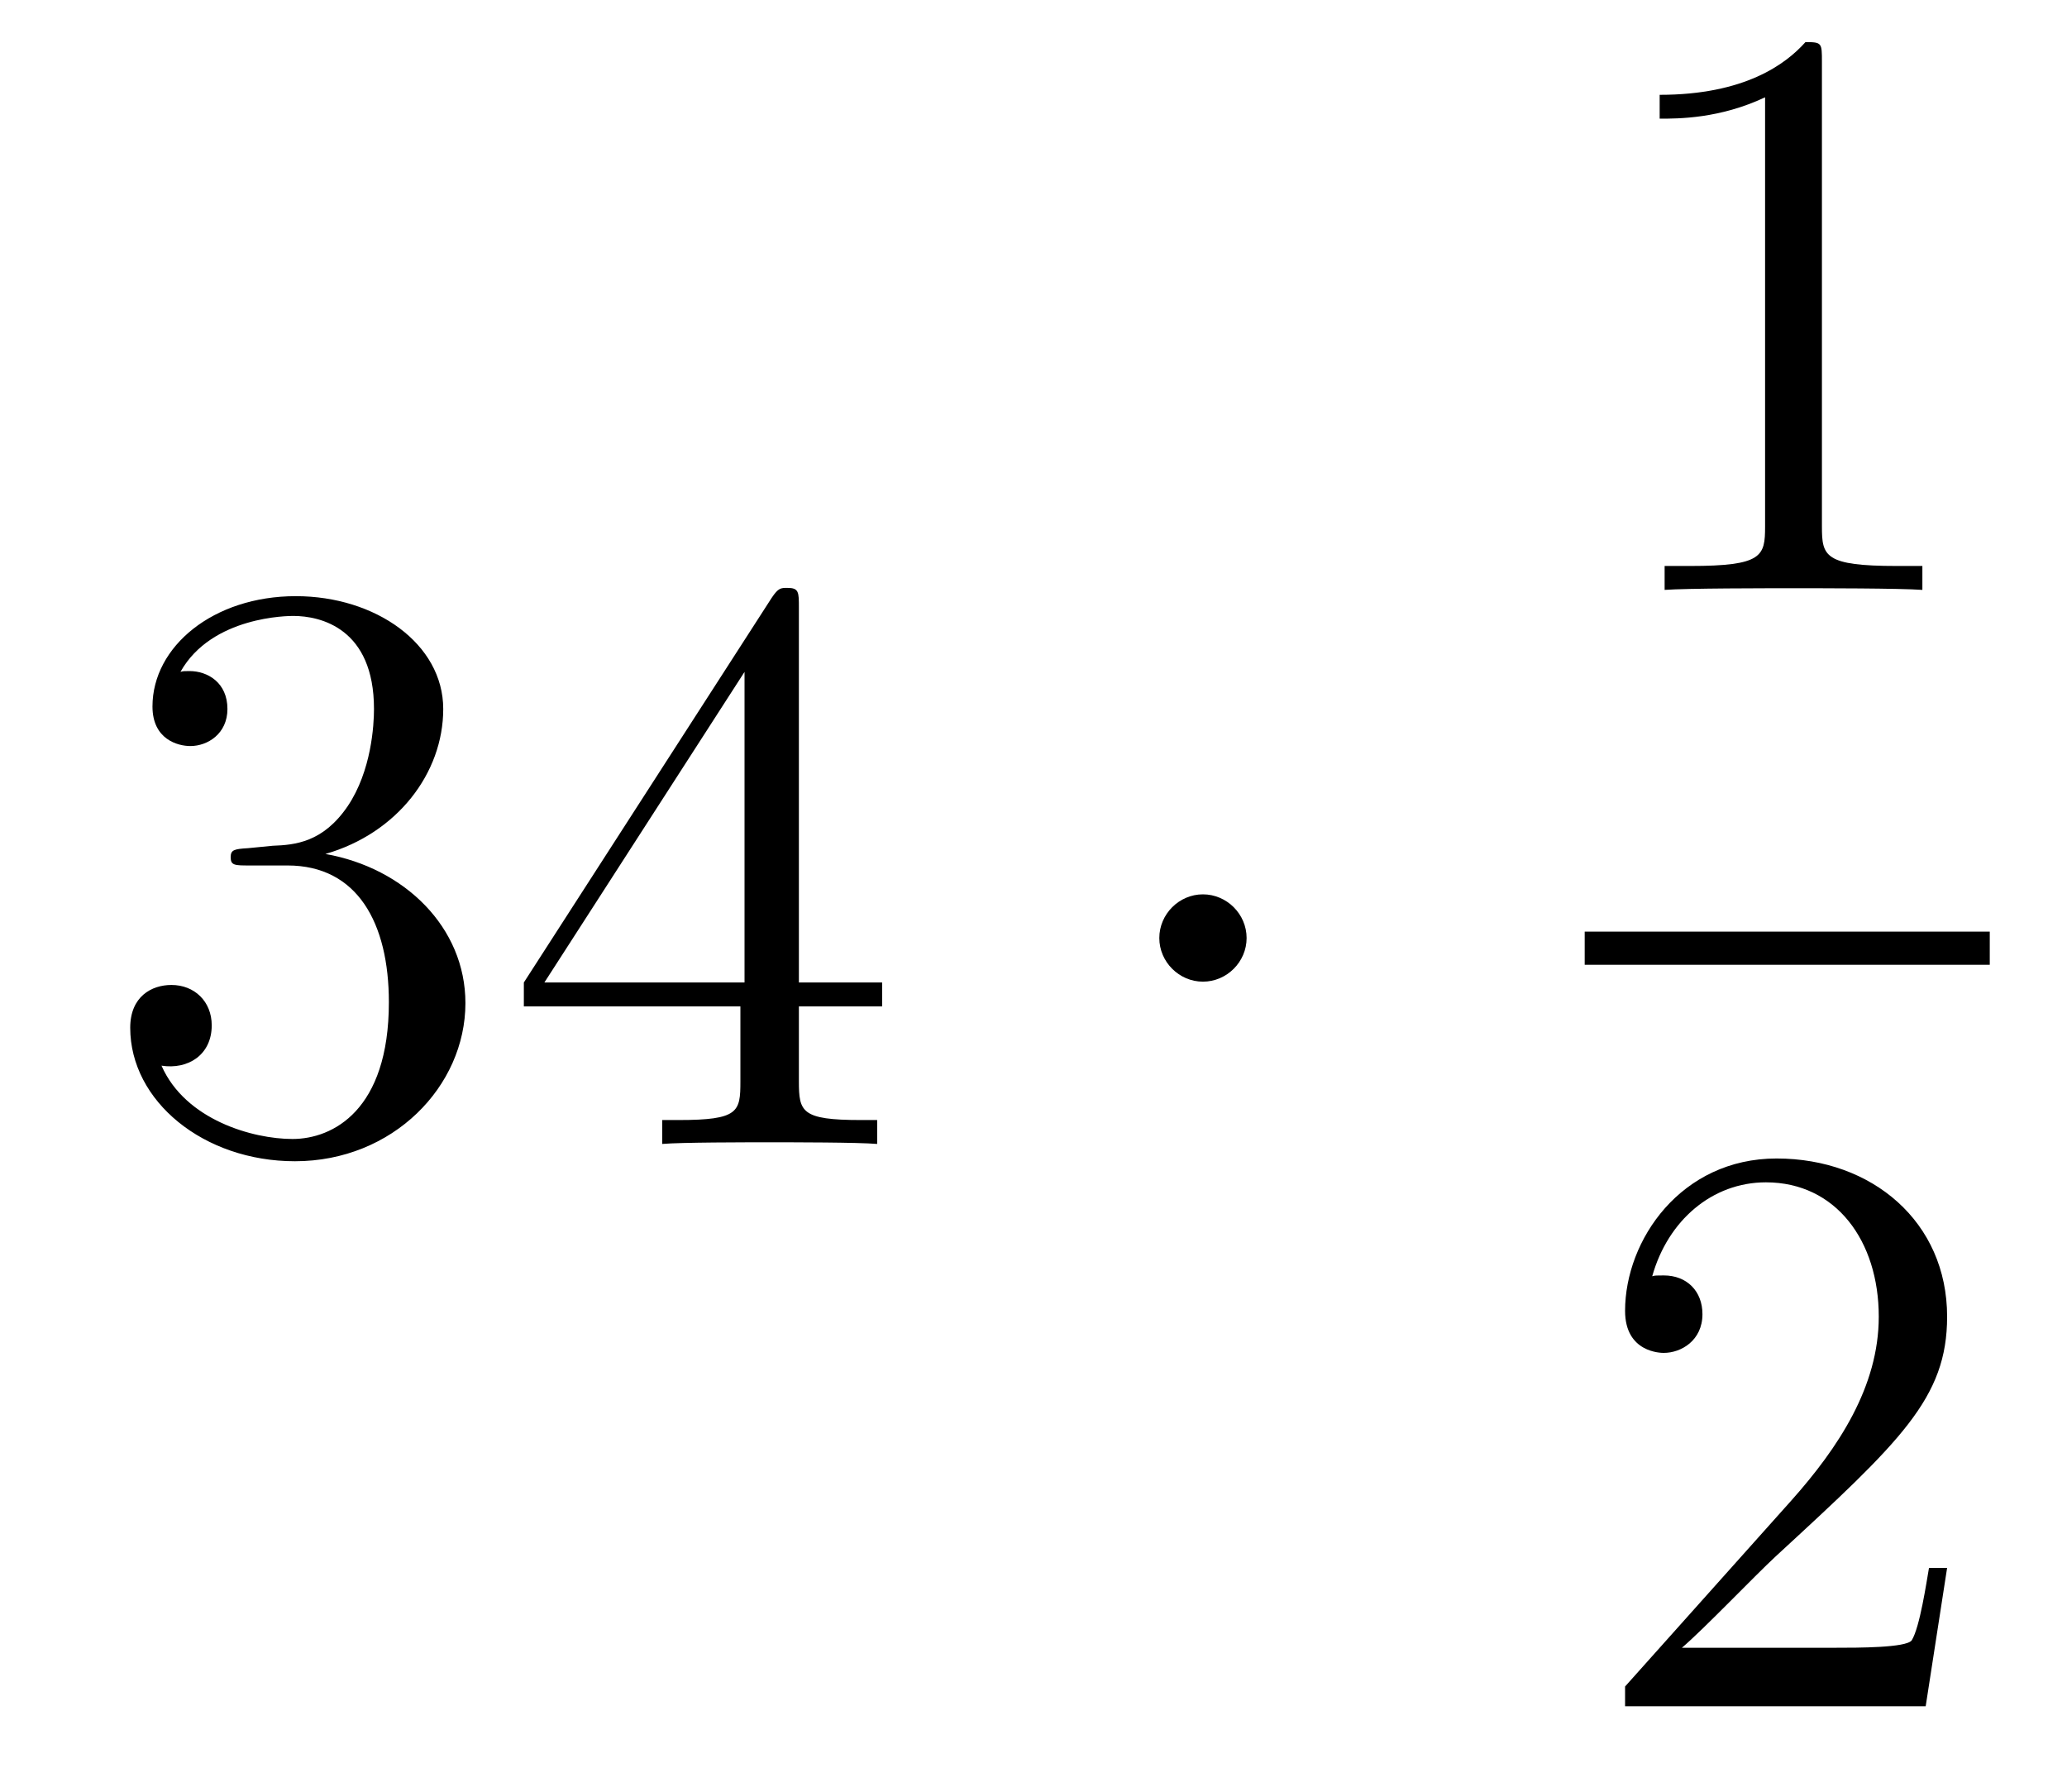
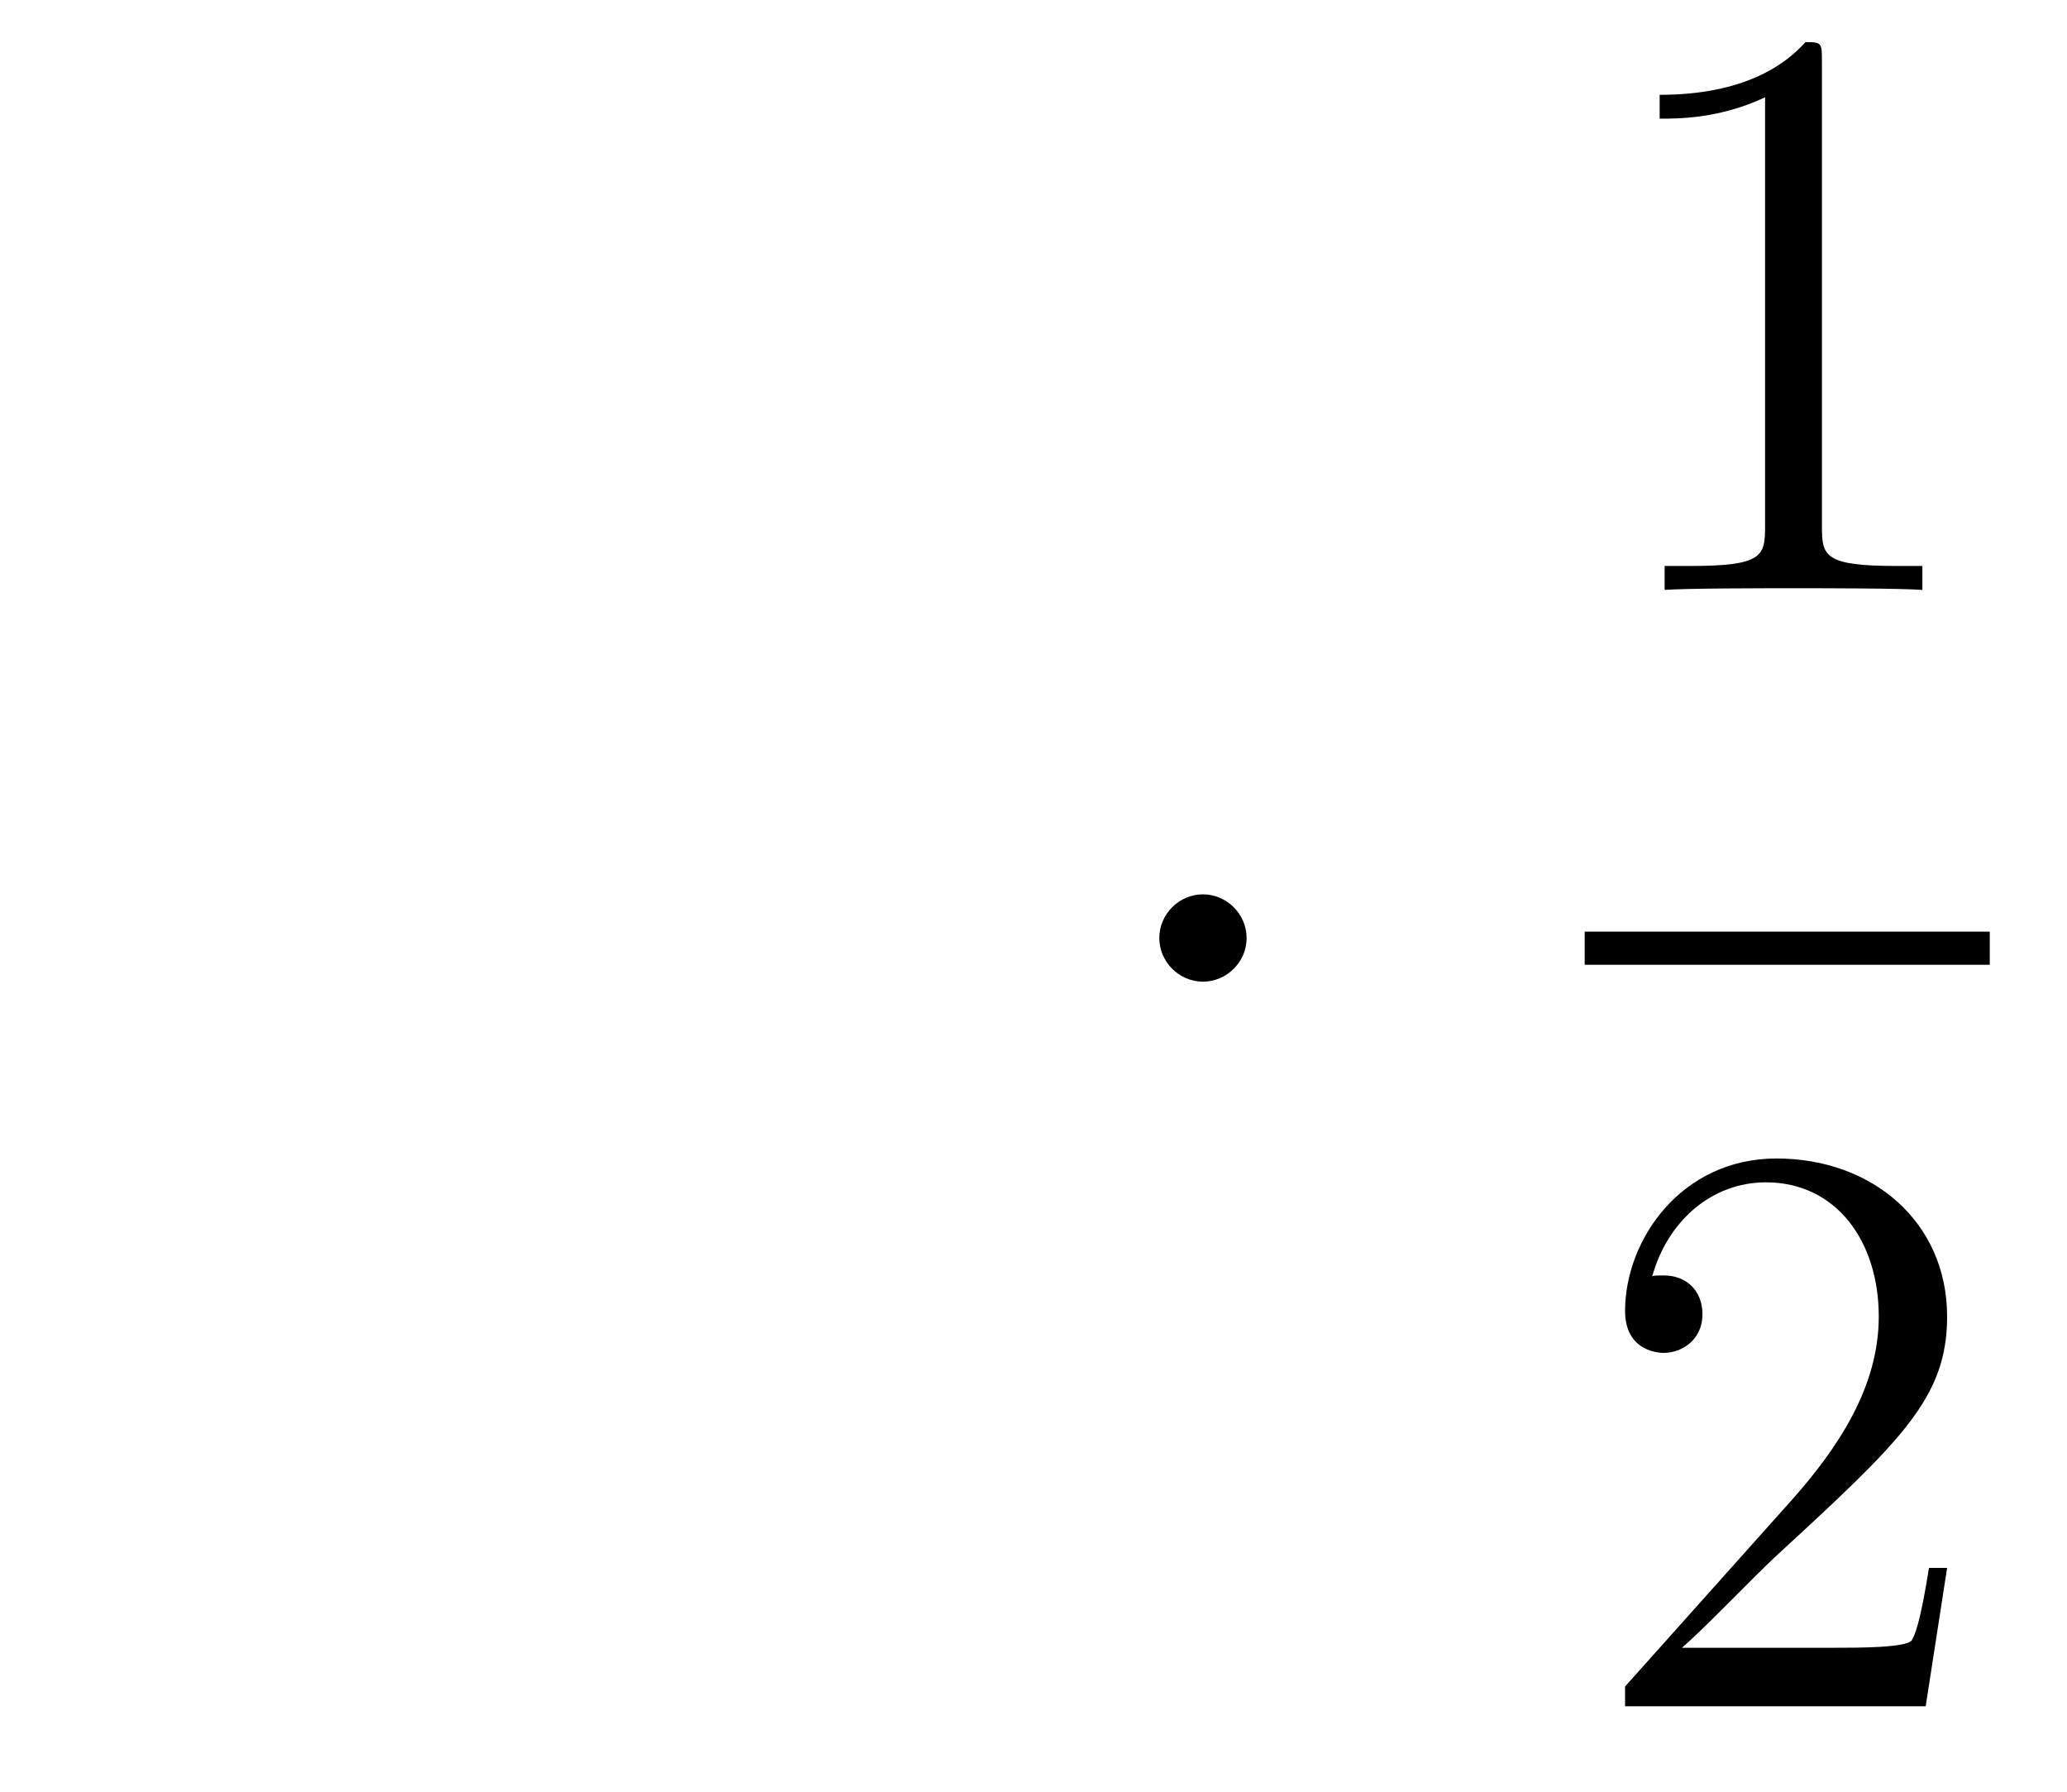
<svg xmlns="http://www.w3.org/2000/svg" height="26pt" version="1.1" viewBox="0 -26 30 26" width="30pt">
  <g id="page1">
    <g transform="matrix(1 0 0 1 -127 641)">
-       <path d="M130.6 -654.692C130.396 -654.68 130.348 -654.667 130.348 -654.56C130.348 -654.441 130.408 -654.441 130.623 -654.441H131.173C132.189 -654.441 132.644 -653.604 132.644 -652.456C132.644 -650.89 131.831 -650.472 131.245 -650.472C130.671 -650.472 129.691 -650.747 129.344 -651.536C129.727 -651.476 130.073 -651.691 130.073 -652.121C130.073 -652.468 129.822 -652.707 129.488 -652.707C129.201 -652.707 128.89 -652.54 128.89 -652.086C128.89 -651.022 129.954 -650.149 131.281 -650.149C132.703 -650.149 133.755 -651.237 133.755 -652.444C133.755 -653.544 132.871 -654.405 131.723 -654.608C132.763 -654.907 133.433 -655.779 133.433 -656.712C133.433 -657.656 132.453 -658.349 131.293 -658.349C130.098 -658.349 129.213 -657.62 129.213 -656.748C129.213 -656.269 129.583 -656.174 129.763 -656.174C130.014 -656.174 130.301 -656.353 130.301 -656.712C130.301 -657.094 130.014 -657.262 129.751 -657.262C129.679 -657.262 129.655 -657.262 129.619 -657.25C130.073 -658.062 131.197 -658.062 131.257 -658.062C131.652 -658.062 132.428 -657.883 132.428 -656.712C132.428 -656.485 132.393 -655.815 132.046 -655.301C131.688 -654.775 131.281 -654.739 130.958 -654.727L130.6 -654.692ZM138.595 -658.182C138.595 -658.409 138.595 -658.469 138.428 -658.469C138.332 -658.469 138.297 -658.469 138.201 -658.326L134.603 -652.743V-652.396H137.746V-651.308C137.746 -650.866 137.723 -650.747 136.85 -650.747H136.611V-650.4C136.886 -650.424 137.83 -650.424 138.165 -650.424C138.5 -650.424 139.456 -650.424 139.731 -650.4V-650.747H139.492C138.631 -650.747 138.595 -650.866 138.595 -651.308V-652.396H139.803V-652.743H138.595V-658.182ZM137.806 -657.25V-652.743H134.901L137.806 -657.25Z" fill-rule="evenodd" />
      <path d="M145.093 -653.388C145.093 -653.735 144.806 -654.022 144.459 -654.022C144.113 -654.022 143.826 -653.735 143.826 -653.388C143.826 -653.042 144.113 -652.755 144.459 -652.755C144.806 -652.755 145.093 -653.042 145.093 -653.388Z" fill-rule="evenodd" />
-       <path d="M153.443 -666.102C153.443 -666.378 153.443 -666.389 153.204 -666.389C152.917 -666.067 152.319 -665.624 151.088 -665.624V-665.278C151.363 -665.278 151.96 -665.278 152.618 -665.588V-659.36C152.618 -658.93 152.582 -658.787 151.53 -658.787H151.16V-658.44C151.482 -658.464 152.642 -658.464 153.036 -658.464C153.431 -658.464 154.578 -658.464 154.901 -658.44V-658.787H154.531C153.479 -658.787 153.443 -658.93 153.443 -659.36V-666.102Z" fill-rule="evenodd" />
+       <path d="M153.443 -666.102C153.443 -666.378 153.443 -666.389 153.204 -666.389C152.917 -666.067 152.319 -665.624 151.088 -665.624V-665.278C151.363 -665.278 151.96 -665.278 152.618 -665.588V-659.36C152.618 -658.93 152.582 -658.787 151.53 -658.787H151.16V-658.44C151.482 -658.464 152.642 -658.464 153.036 -658.464C153.431 -658.464 154.578 -658.464 154.901 -658.44V-658.787H154.531C153.479 -658.787 153.443 -658.93 153.443 -659.36Z" fill-rule="evenodd" />
      <path d="M150 -653H155.879V-653.481H150" />
      <path d="M155.26 -644.248H154.997C154.961 -644.045 154.865 -643.387 154.746 -643.196C154.662 -643.089 153.981 -643.089 153.622 -643.089H151.411C151.733 -643.364 152.463 -644.129 152.773 -644.416C154.59 -646.089 155.26 -646.711 155.26 -647.894C155.26 -649.269 154.172 -650.189 152.785 -650.189C151.399 -650.189 150.586 -649.006 150.586 -647.978C150.586 -647.368 151.112 -647.368 151.148 -647.368C151.399 -647.368 151.709 -647.547 151.709 -647.93C151.709 -648.265 151.482 -648.492 151.148 -648.492C151.04 -648.492 151.016 -648.492 150.98 -648.48C151.208 -649.293 151.853 -649.843 152.63 -649.843C153.646 -649.843 154.268 -648.994 154.268 -647.894C154.268 -646.878 153.682 -645.993 153.001 -645.228L150.586 -642.527V-642.24H154.949L155.26 -644.248Z" fill-rule="evenodd" />
    </g>
  </g>
</svg>